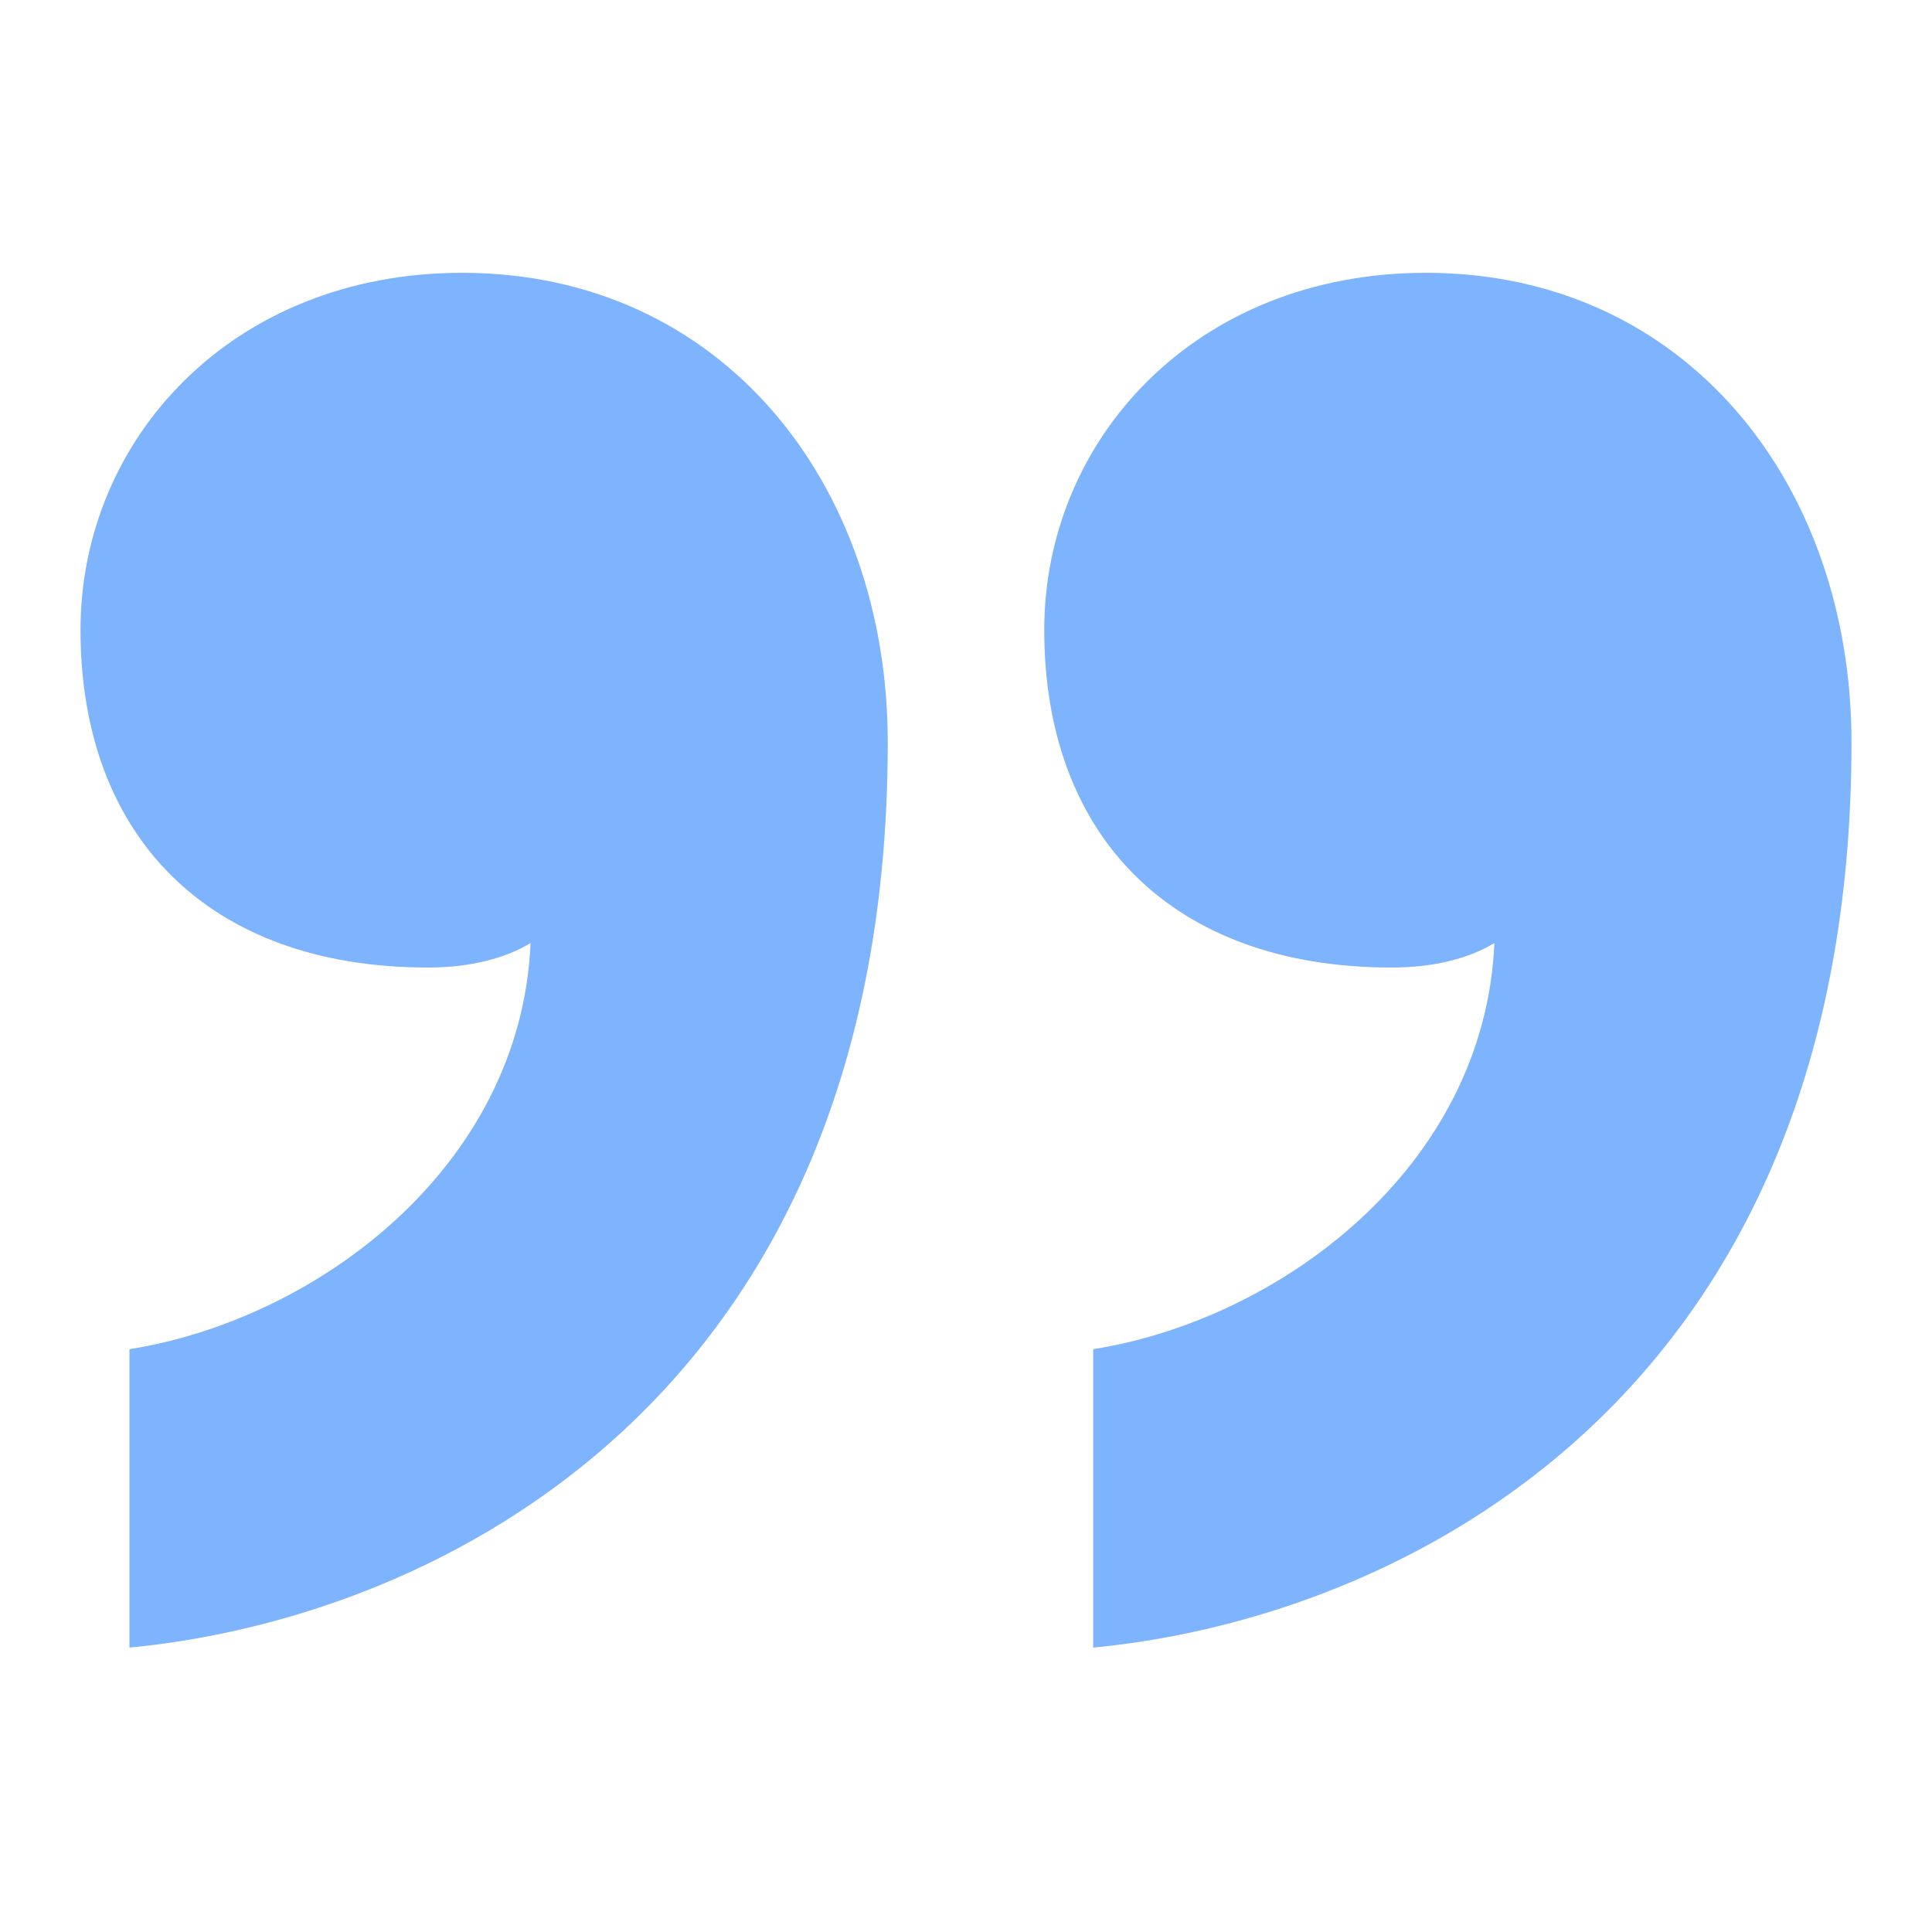
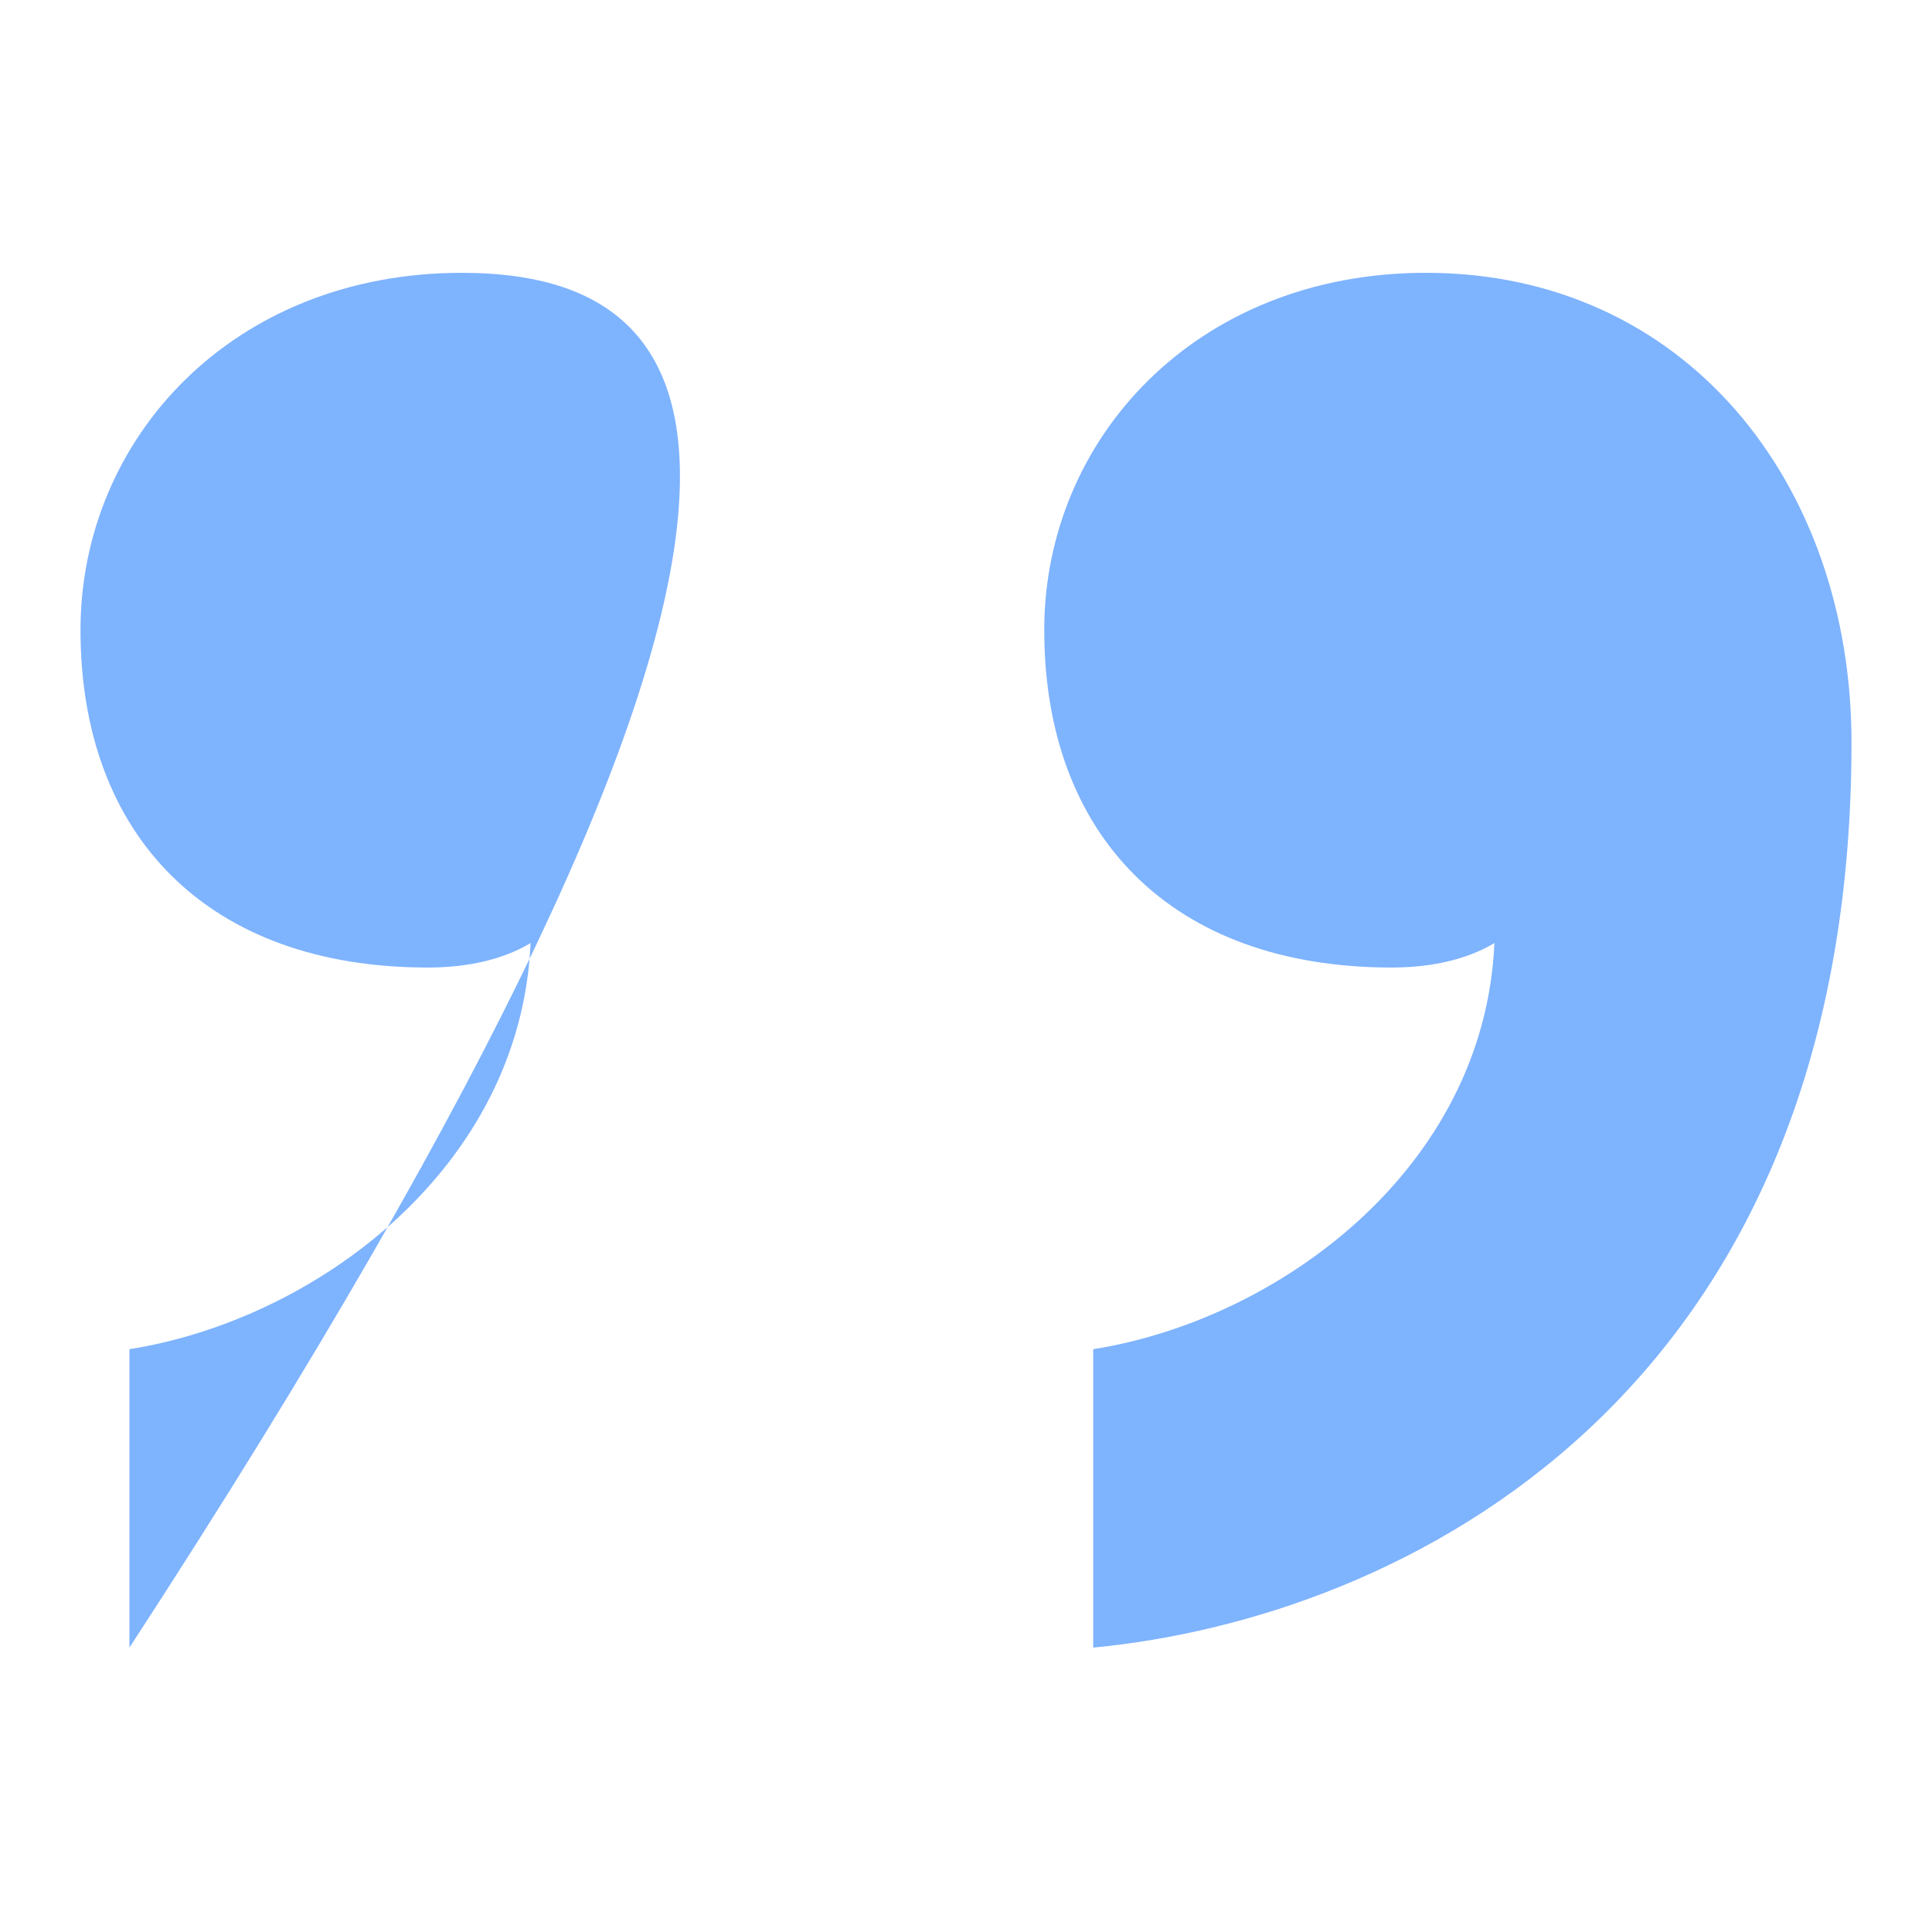
<svg xmlns="http://www.w3.org/2000/svg" width="24" height="24" viewBox="0 0 24 24" fill="none" aria-hidden="true">
-   <path d="M12.972 7.826C12.972 10.378 14.553 12.019 17.287 12.019C17.834 12.019 18.26 11.898 18.564 11.715C18.442 14.511 15.889 16.395 13.58 16.76L13.58 20.467C17.409 20.102 23 17.367 23 9.224C23 6.003 20.934 3.389 17.713 3.389C14.856 3.389 12.972 5.456 12.972 7.826ZM1 7.826C1 10.378 2.58 12.019 5.315 12.019C5.862 12.019 6.287 11.898 6.591 11.715C6.47 14.511 3.917 16.395 1.608 16.76L1.608 20.467C5.436 20.102 11.028 17.367 11.028 9.224C11.028 6.003 8.961 3.389 5.74 3.389C2.884 3.389 1 5.456 1 7.826Z" fill="#7EB3FE" />
+   <path d="M12.972 7.826C12.972 10.378 14.553 12.019 17.287 12.019C17.834 12.019 18.26 11.898 18.564 11.715C18.442 14.511 15.889 16.395 13.58 16.76L13.58 20.467C17.409 20.102 23 17.367 23 9.224C23 6.003 20.934 3.389 17.713 3.389C14.856 3.389 12.972 5.456 12.972 7.826ZM1 7.826C1 10.378 2.58 12.019 5.315 12.019C5.862 12.019 6.287 11.898 6.591 11.715C6.47 14.511 3.917 16.395 1.608 16.76L1.608 20.467C11.028 6.003 8.961 3.389 5.74 3.389C2.884 3.389 1 5.456 1 7.826Z" fill="#7EB3FE" />
</svg>